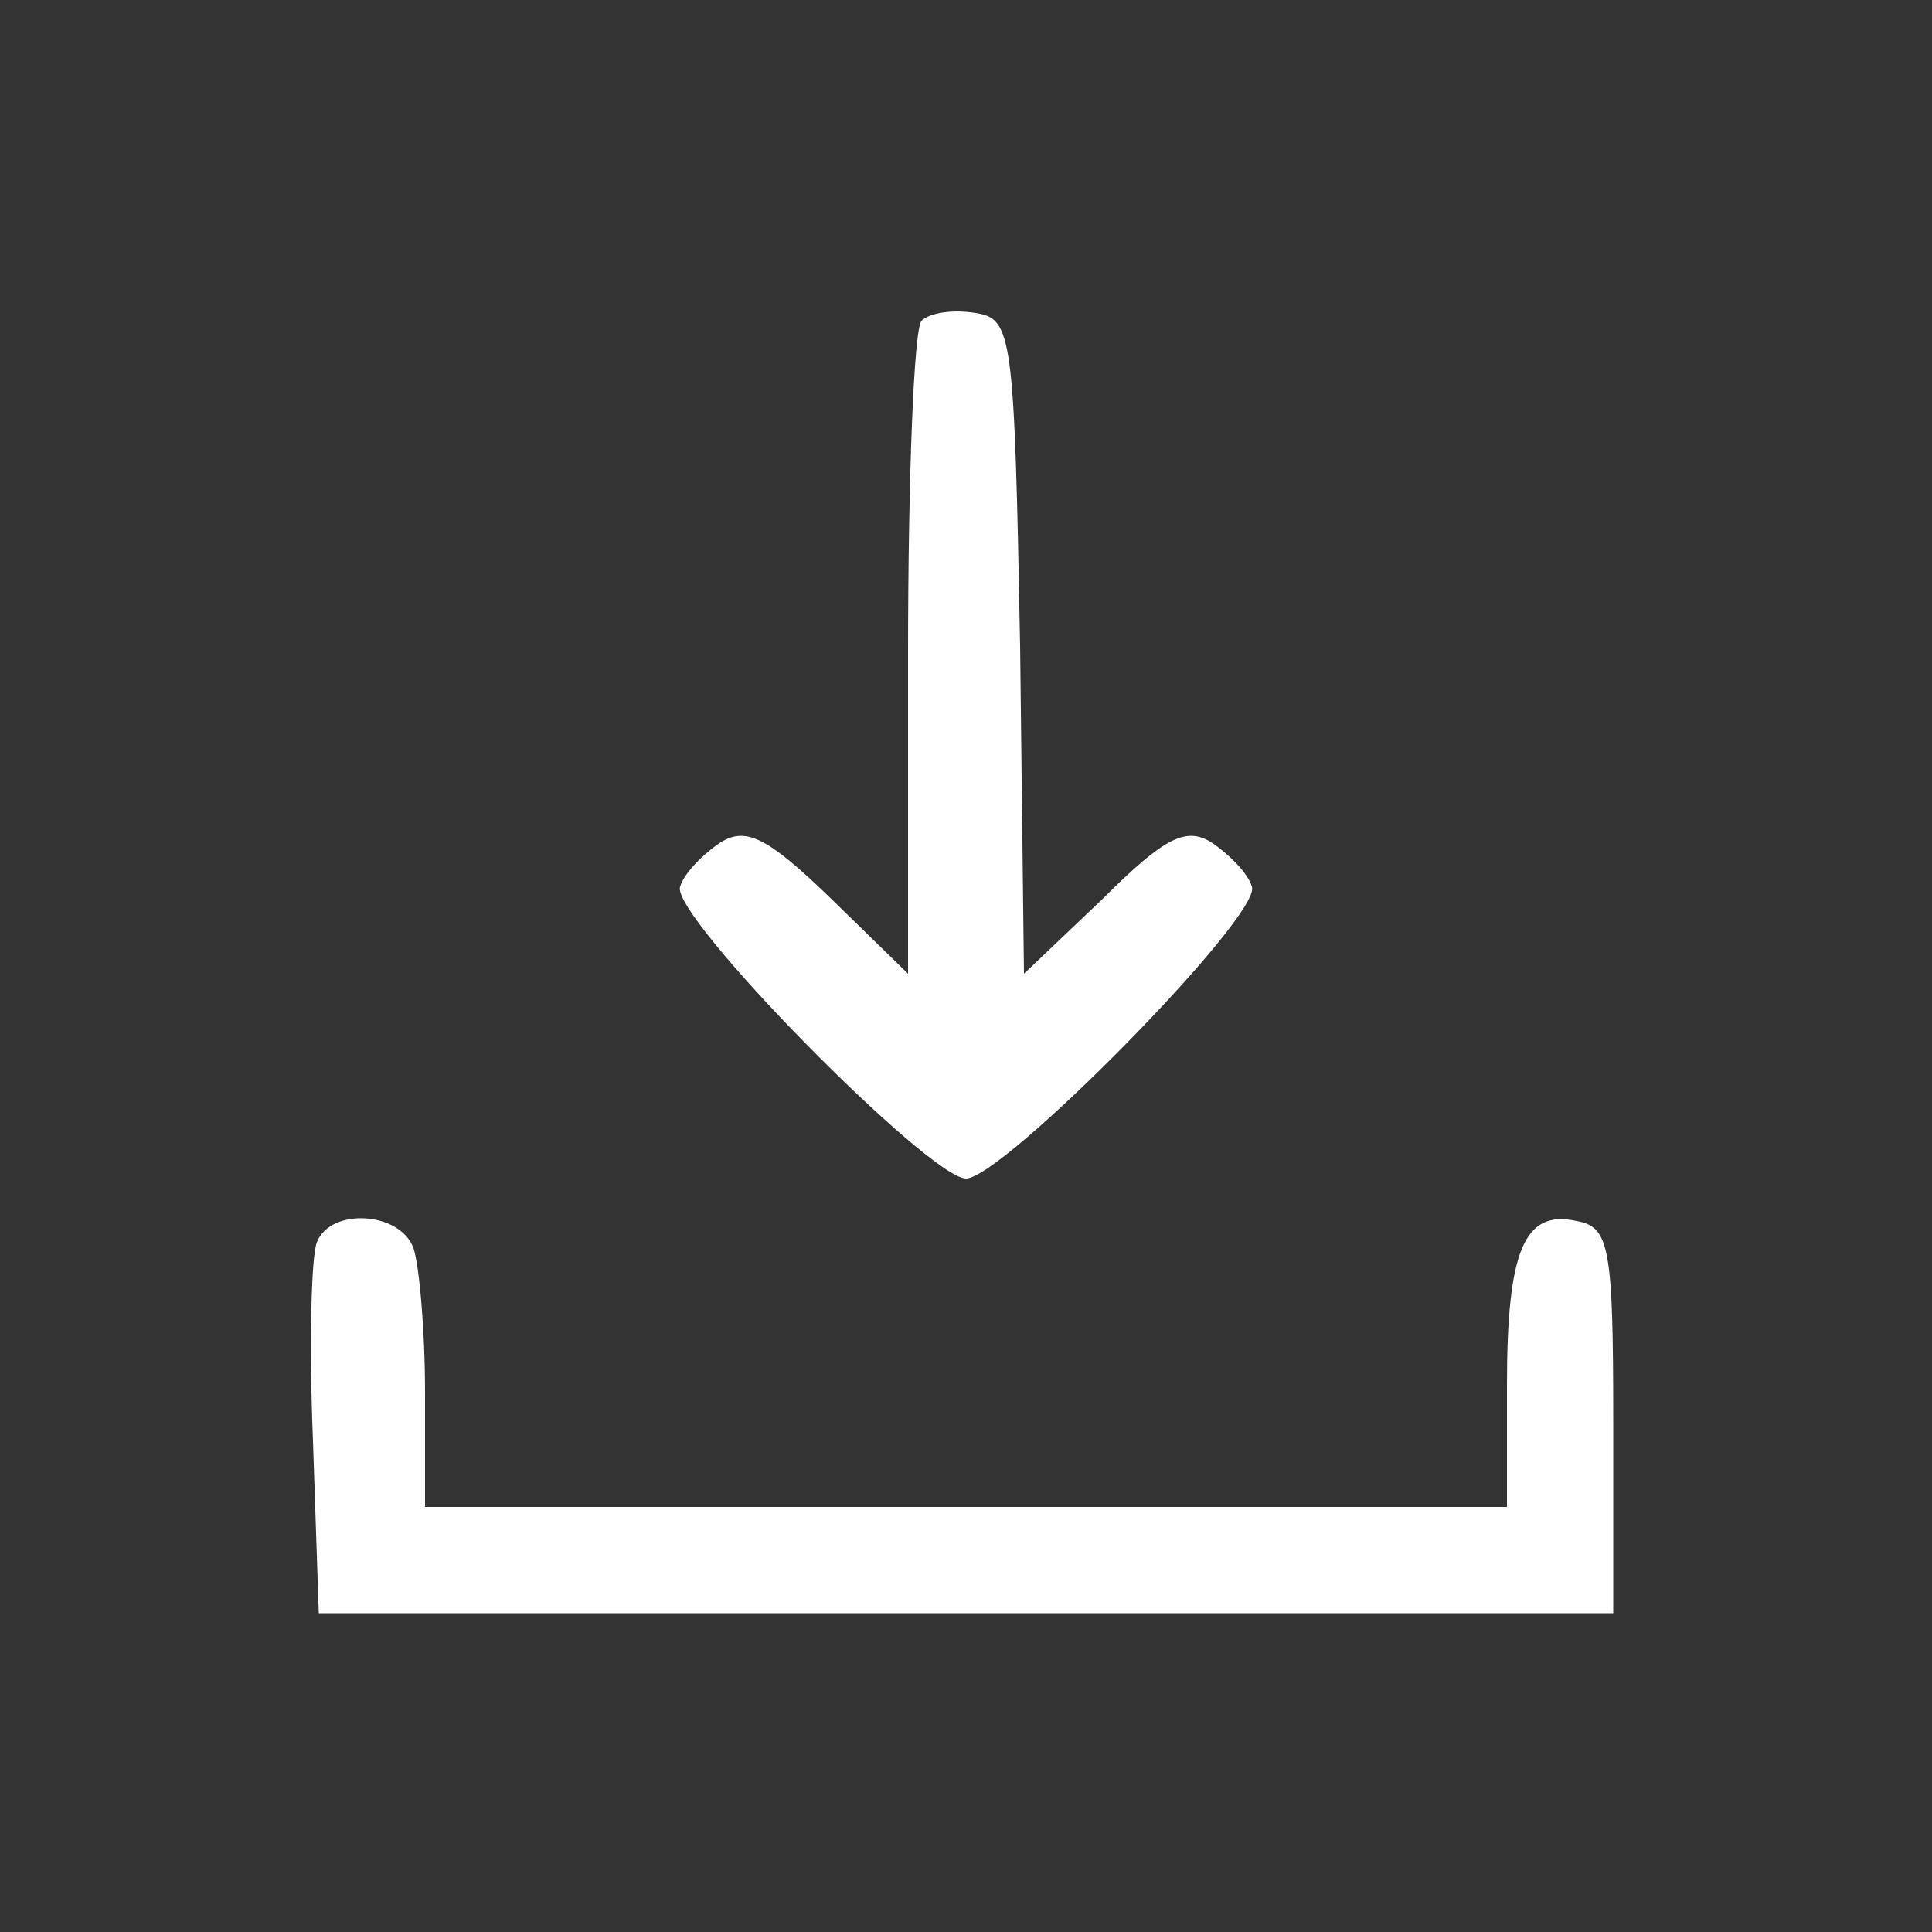
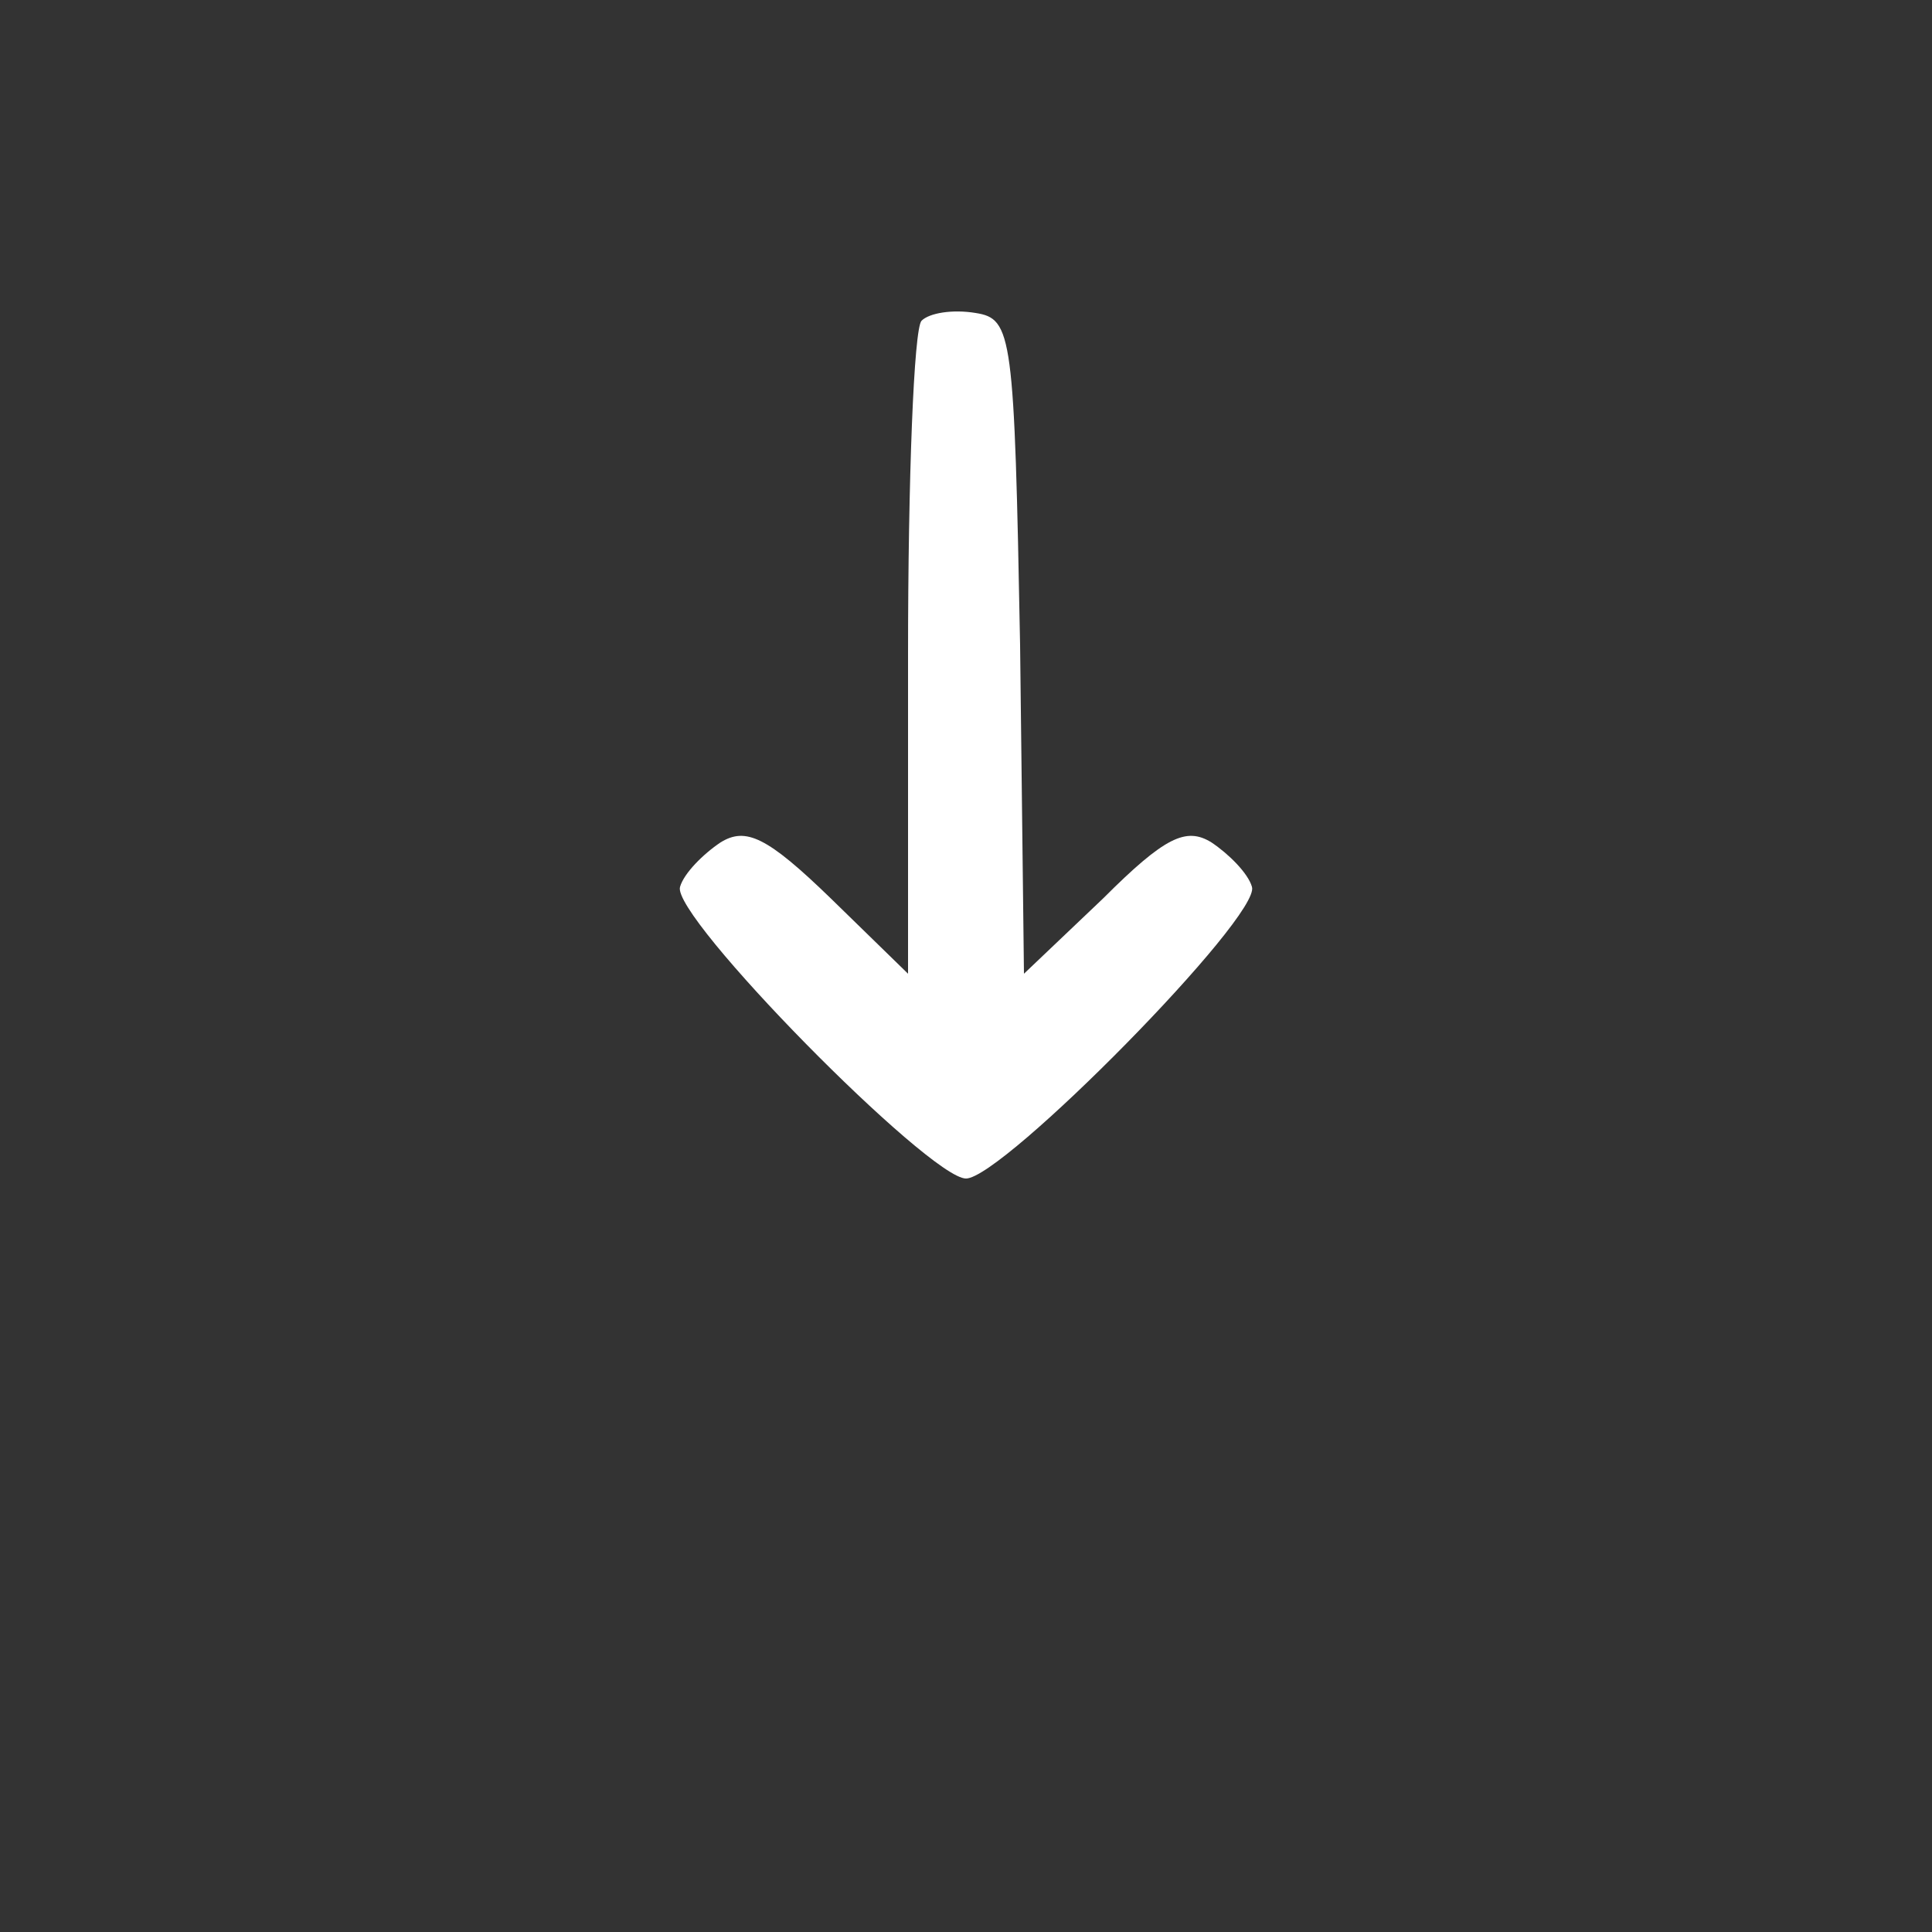
<svg xmlns="http://www.w3.org/2000/svg" version="1.0" width="100pt" height="100pt" viewBox="0 0 100 100" preserveAspectRatio="xMidYMid meet">
  <rect x="0" y="0" width="100" height="100" fill="#333333" stroke="none" />
  <g transform="translate(0,100) scale(0.1,-0.1)" fill="#FFF" stroke="none">
    <path d="M477 834 c-4 -4 -7 -82 -7 -173 l0 -165 -40 39 c-33 32 -44 37 -57 29 -9 -6 -19 -16 -21 -23 -5 -15 129 -151 148 -151 19 0 153 136 148 151 -2 7 -12 17 -21 23 -13 8 -24 3 -56 -29 l-41 -39 -2 170 c-3 161 -4 169 -23 172 -12 2 -24 0 -28 -4z" />
-     <path d="M164 357 c-3 -8 -4 -54 -2 -103 l3 -89 335 0 335 0 0 100 c0 90 -2 100 -19 103 -27 6 -36 -15 -36 -85 l0 -63 -280 0 -280 0 0 59 c0 33 -3 66 -6 75 -7 19 -43 21 -50 3z" />
  </g>
</svg>